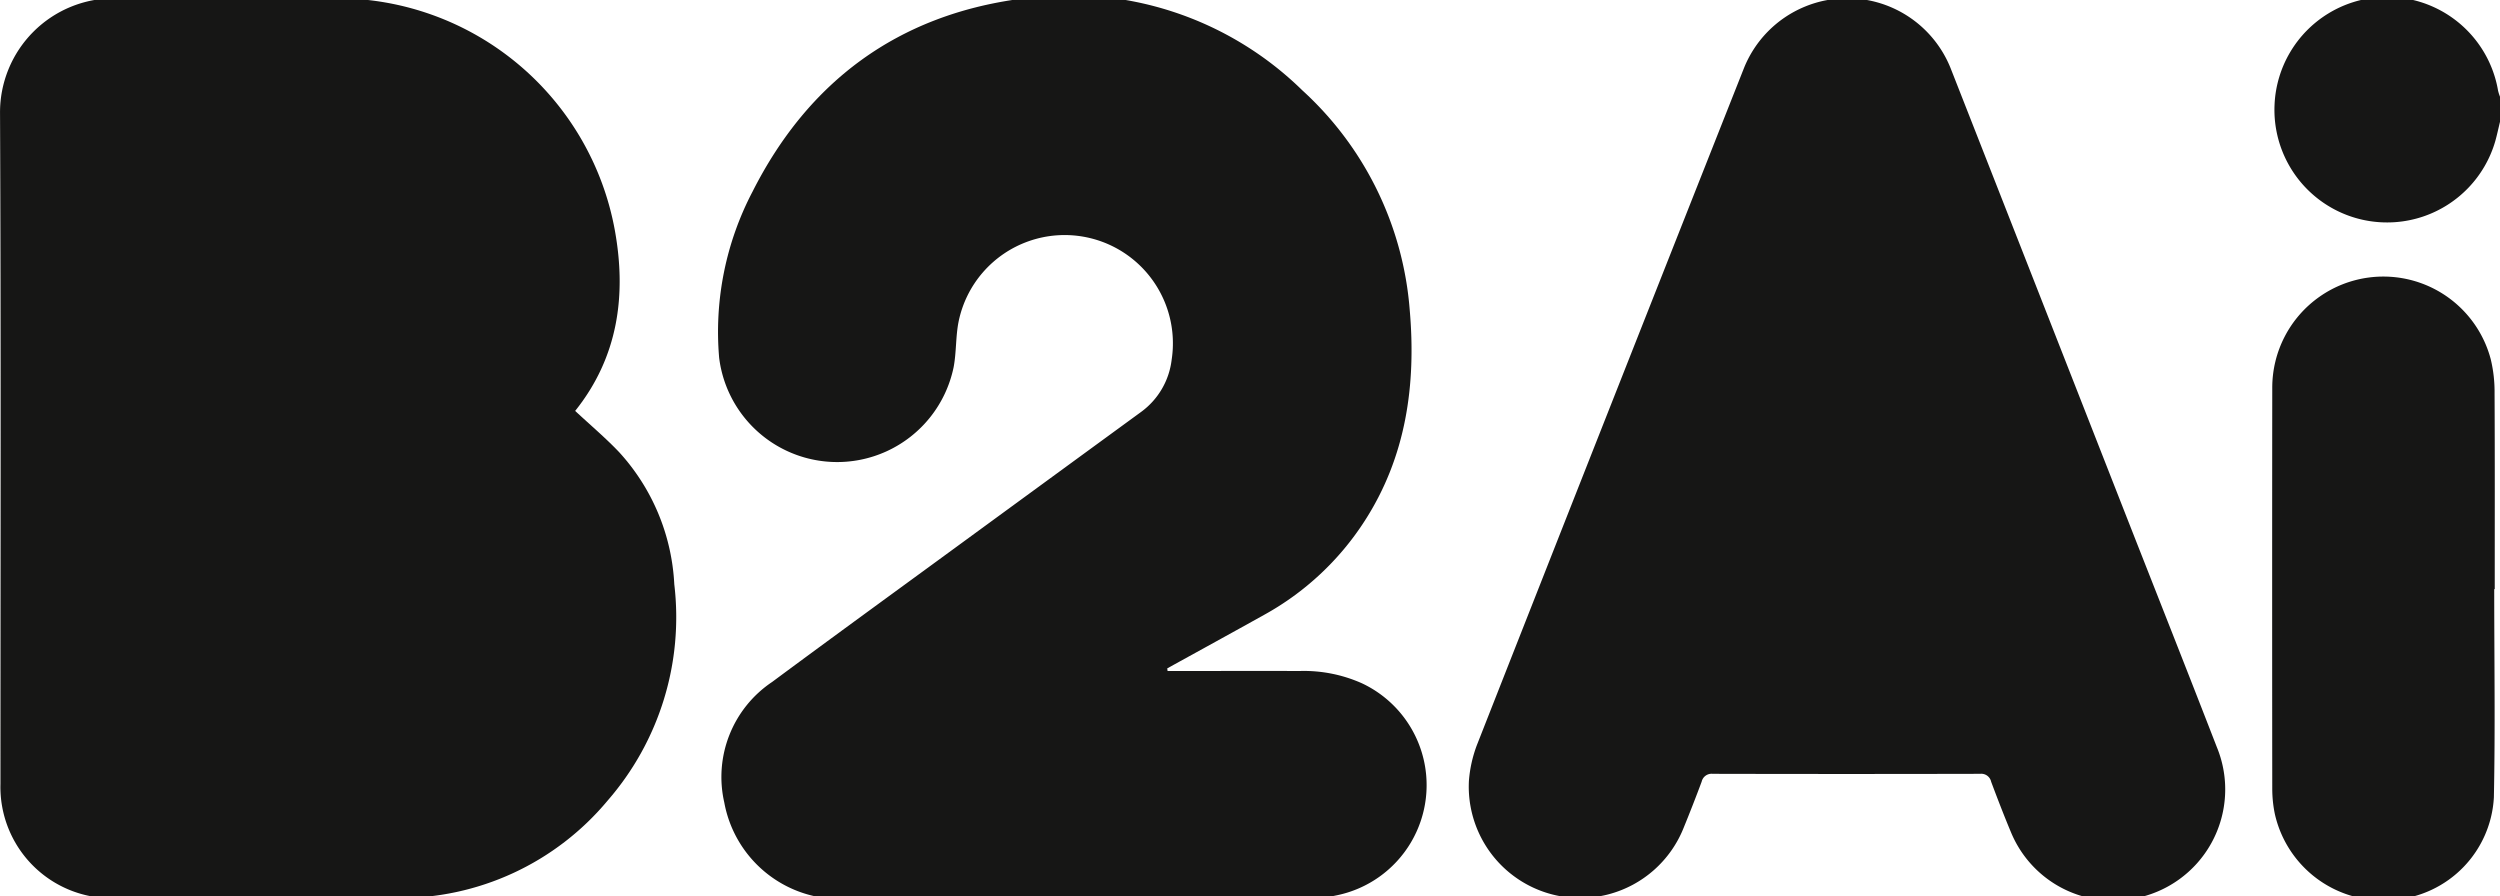
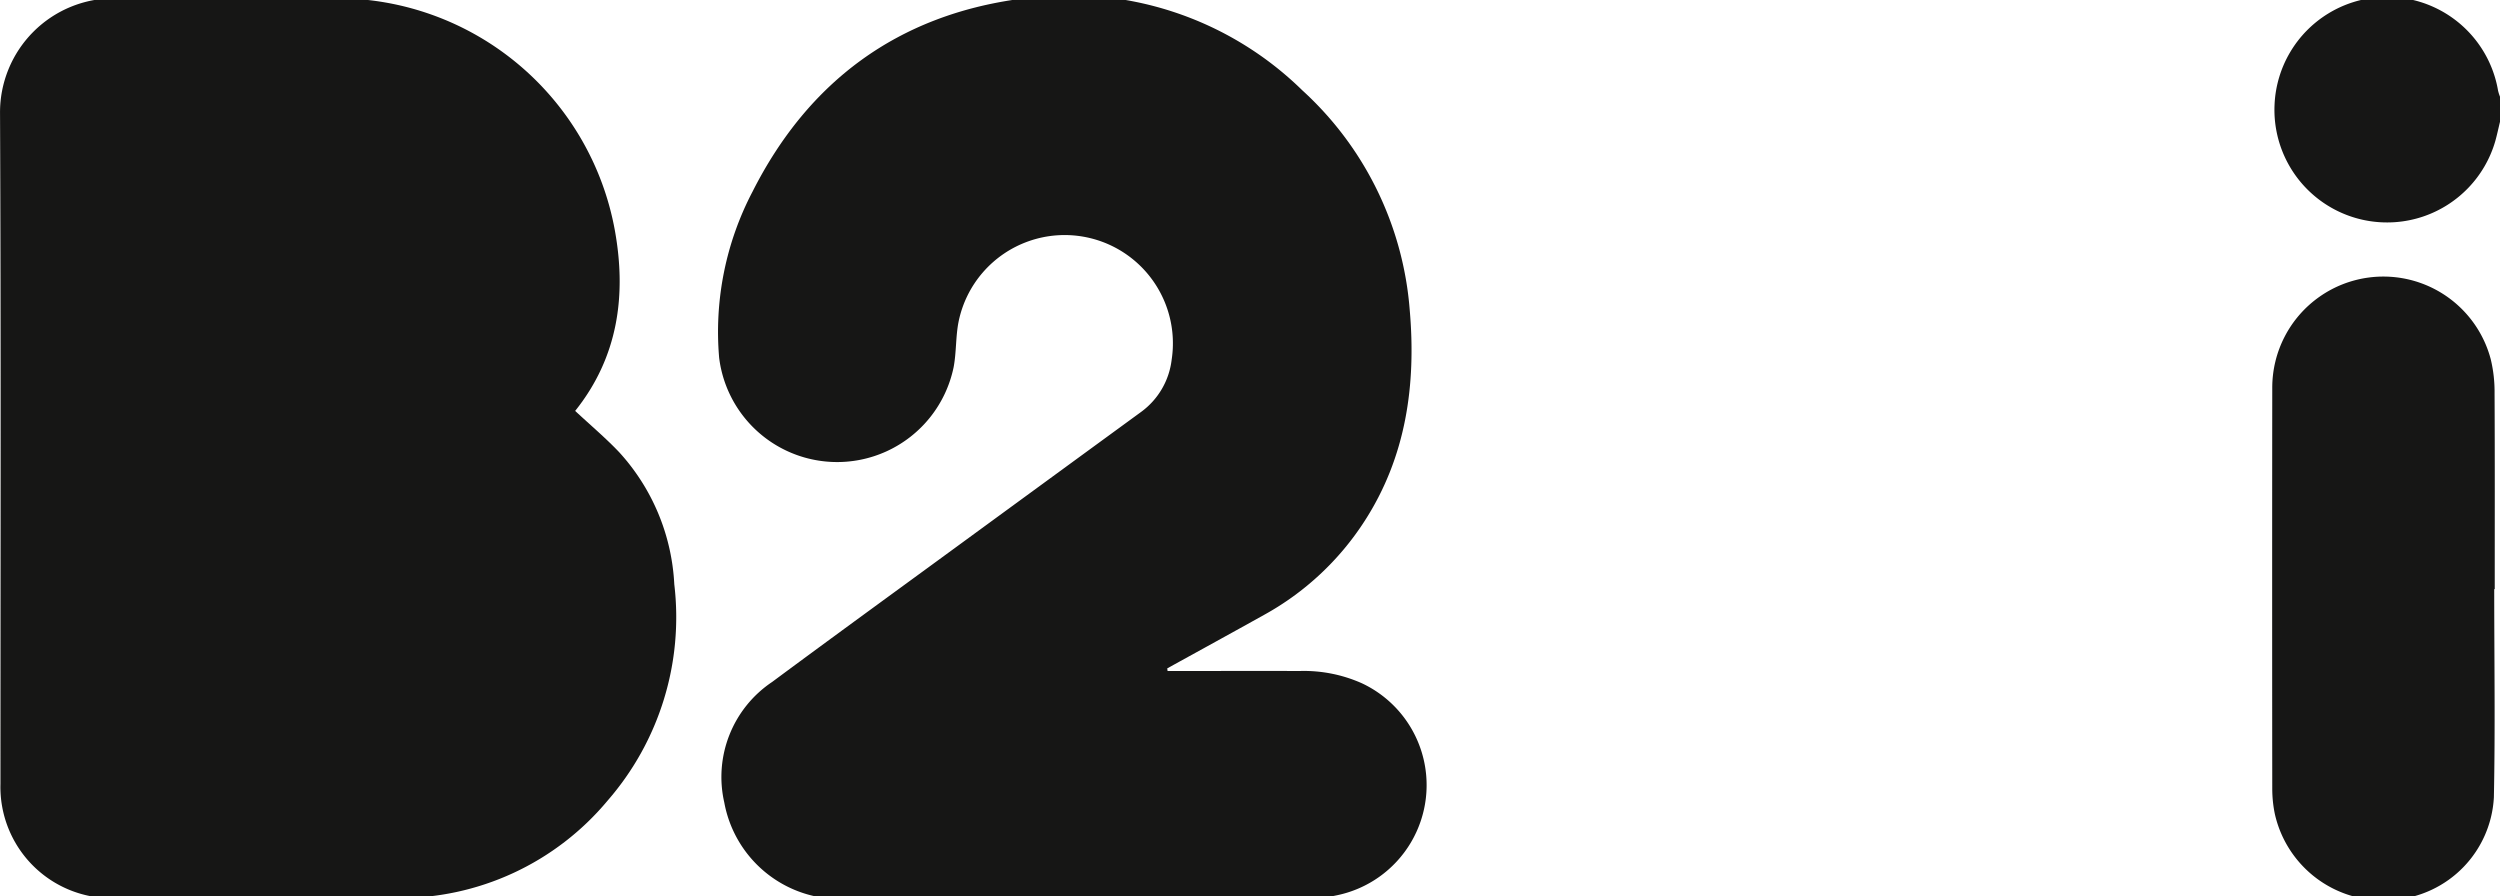
<svg xmlns="http://www.w3.org/2000/svg" preserveAspectRatio="xMidYMid slice" id="Group_95" data-name="Group 95" width="279px" height="100px" viewBox="0 0 159.35 57.69">
  <defs>
    <style>
      .cls-1 {
        fill: #161615;
      }
    </style>
  </defs>
  <path id="Path_137" data-name="Path 137" class="cls-1" d="M2797.714,9.247c-.1.41-.187.824-.3,1.23a7.18,7.18,0,0,1-14.071-2.3,7.178,7.178,0,0,1,14.249-.91,2.727,2.727,0,0,0,.127.393Z" transform="translate(-2638.364 -1.196)" />
  <path id="Path_138" data-name="Path 138" class="cls-1" d="M2575.908,27.72c.973.908,1.937,1.718,2.8,2.626a13.476,13.476,0,0,1,3.518,8.421,17.806,17.806,0,0,1-4.247,13.789,17.265,17.265,0,0,1-13.424,6.214c-6.008.036-12.016.01-18.024.008a7.089,7.089,0,0,1-7.255-7.28c0-14.251.038-28.5-.027-42.751a7.274,7.274,0,0,1,7.325-7.328q7.063-.016,14.127,0A18.017,18.017,0,0,1,2578.436,16.2C2579.188,20.358,2578.646,24.294,2575.908,27.72Z" transform="translate(-2539.247 -1.241)" />
  <path id="Path_139" data-name="Path 139" class="cls-1" d="M2644.953,44.183h.636c2.6,0,5.2-.007,7.794,0a9.073,9.073,0,0,1,3.961.785,7.17,7.17,0,0,1-1.628,13.517,9.8,9.8,0,0,1-1.99.219q-14.7.02-29.411.008a7.5,7.5,0,0,1-7.617-6.147,7.291,7.291,0,0,1,3.052-7.685c3.959-2.936,7.95-5.832,11.928-8.743q5.8-4.241,11.6-8.476a4.814,4.814,0,0,0,1.936-3.324,6.9,6.9,0,0,0-13.582-2.419c-.189.948-.135,1.945-.316,2.9a7.58,7.58,0,0,1-14.945-.594,19.256,19.256,0,0,1,2.13-10.6c3.556-7.04,9.275-11.247,17.088-12.287a21.21,21.21,0,0,1,17.951,5.833,21.151,21.151,0,0,1,6.847,13.992c.417,4.761-.222,9.369-2.891,13.487a17.883,17.883,0,0,1-6.39,5.956c-2.053,1.145-4.115,2.274-6.173,3.41Z" transform="translate(-2570.532 -1.126)" />
-   <path id="Path_140" data-name="Path 140" class="cls-1" d="M2737.921,58.936a7.041,7.041,0,0,1-6.494-4.349c-.446-1.065-.861-2.143-1.266-3.225a.644.644,0,0,0-.7-.505q-8.526.02-17.052,0a.648.648,0,0,0-.7.5q-.552,1.482-1.15,2.944a7.1,7.1,0,0,1-13.686-2.988,8.2,8.2,0,0,1,.514-2.3q8.475-21.555,17-43.092a7.095,7.095,0,0,1,13.233.07q5.565,14.175,11.119,28.354c1.939,4.943,3.895,9.878,5.814,14.827a7.068,7.068,0,0,1-5.3,9.637A12.8,12.8,0,0,1,2737.921,58.936Z" transform="translate(-2603.245 -1.246)" />
  <path id="Path_141" data-name="Path 141" class="cls-1" d="M2797.248,51.208c0,4.425.069,8.851-.022,13.274a6.922,6.922,0,0,1-6.332,6.526,7.054,7.054,0,0,1-7.632-5.478,7.984,7.984,0,0,1-.162-1.569q-.014-12.788,0-25.576a7.081,7.081,0,0,1,13.927-1.826,8.922,8.922,0,0,1,.243,2.166c.022,4.161.011,8.322.011,12.483Z" transform="translate(-2638.266 -13.371)" />
</svg>